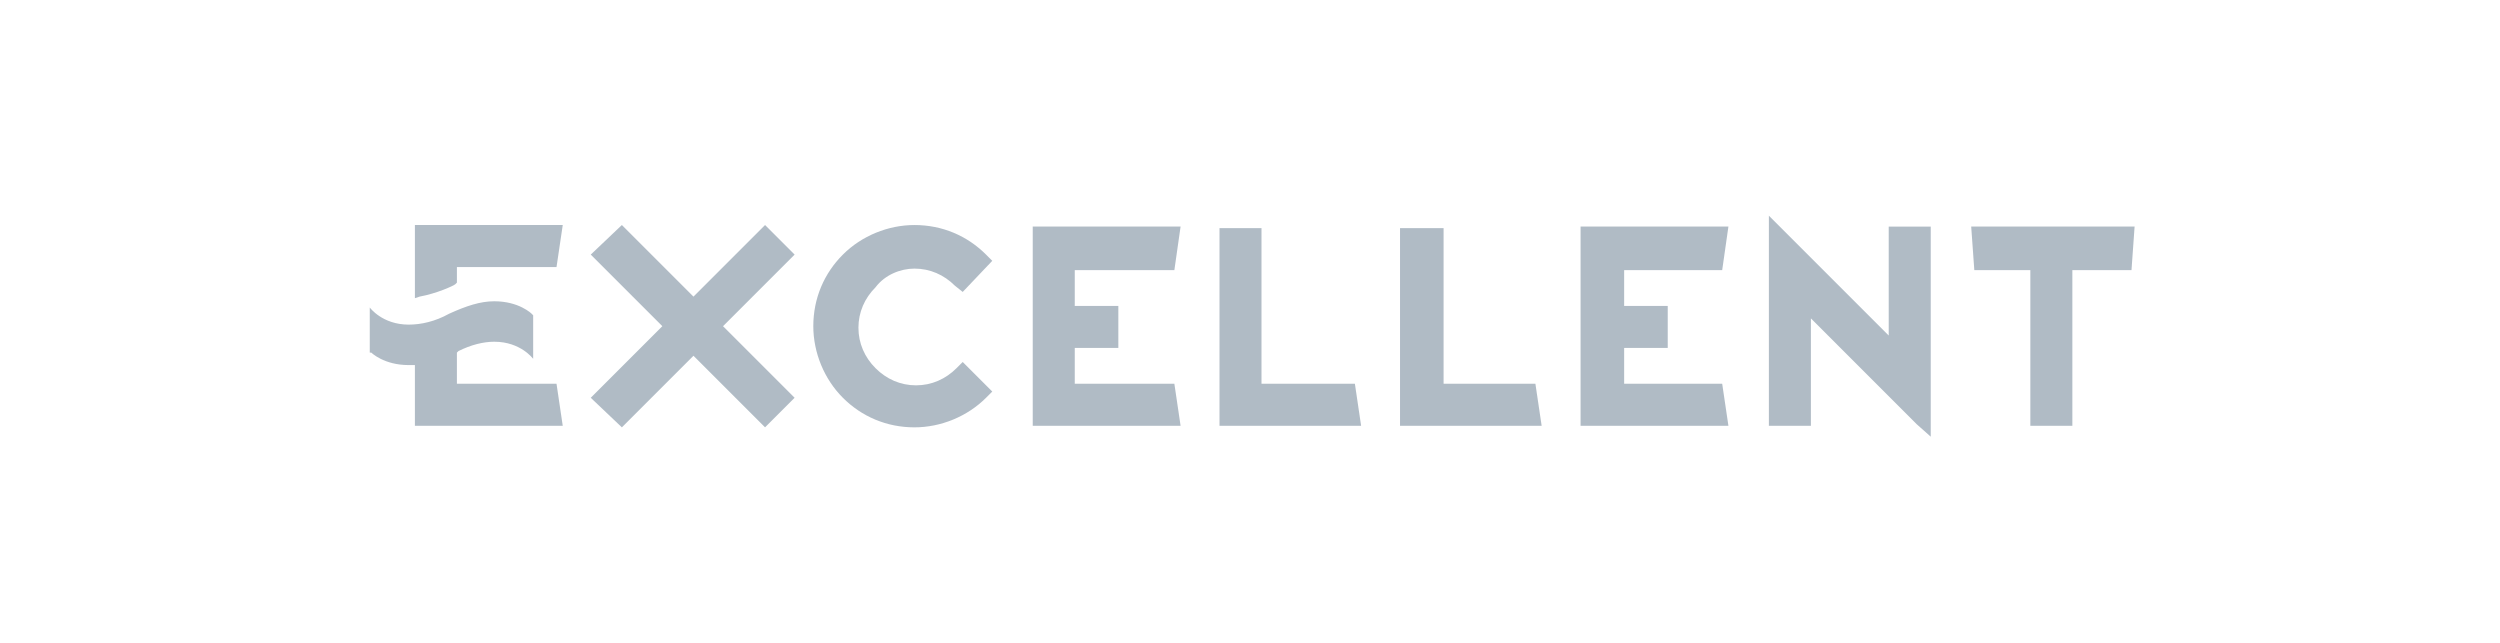
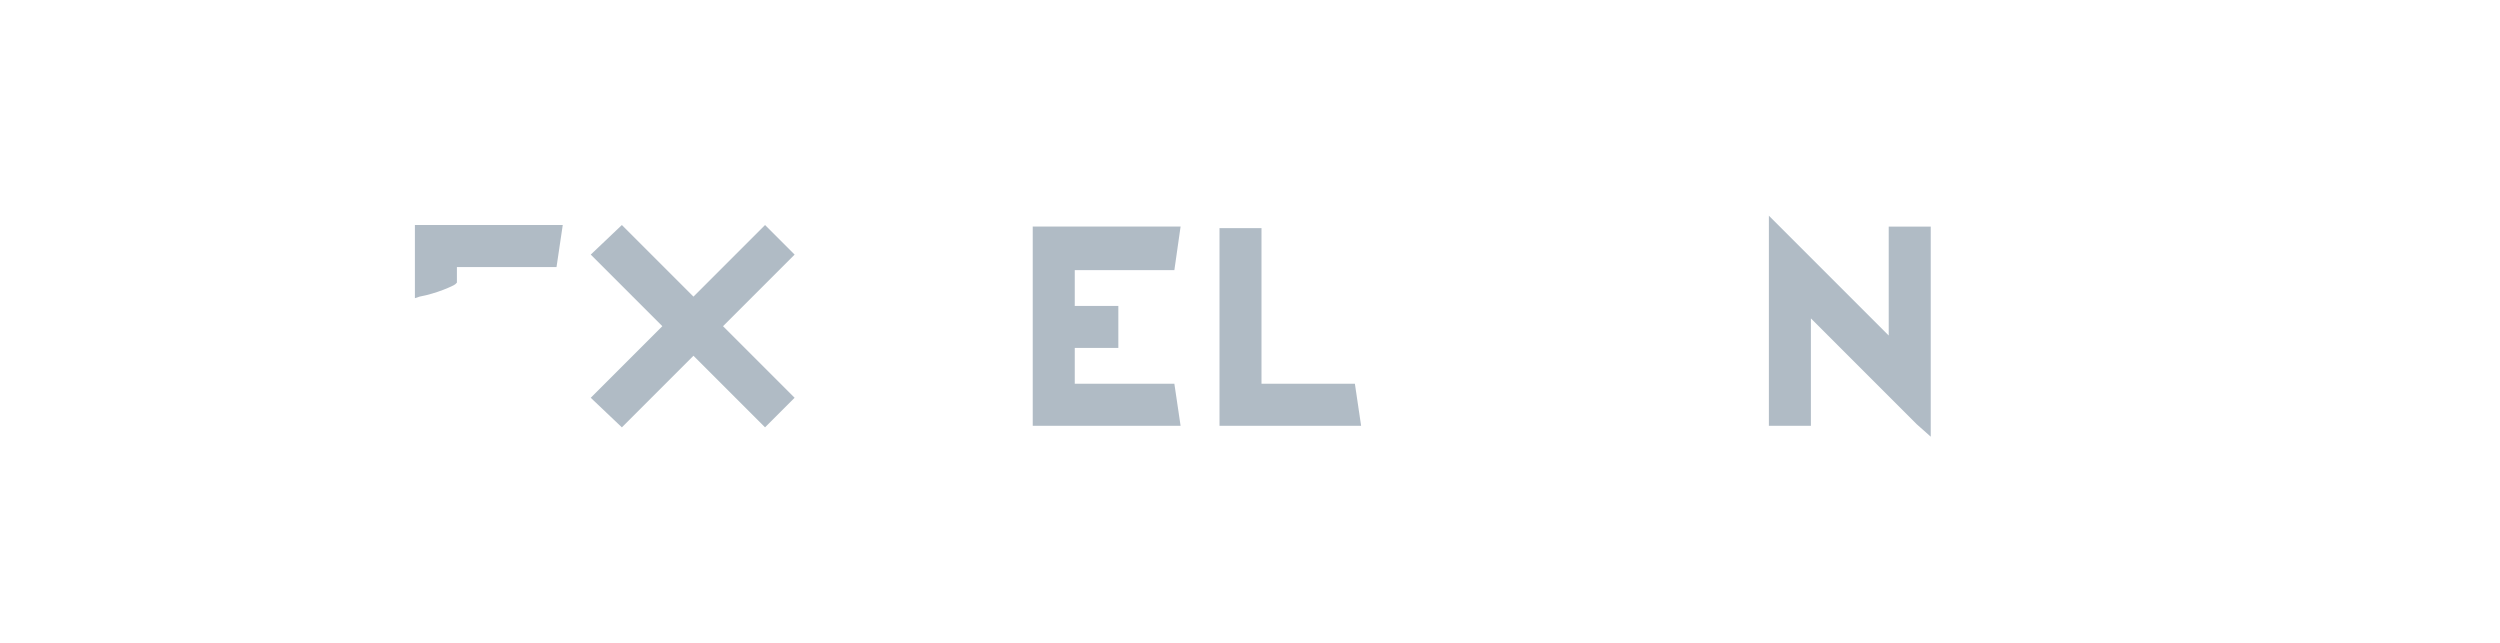
<svg xmlns="http://www.w3.org/2000/svg" width="280" height="72" viewBox="0 0 280 72" fill="none">
  <g opacity="0.6">
-     <path d="M220.774 25.375L221.123 30.256H227.398V47.686H232.104V30.256H238.728L239.076 25.375H220.774Z" fill="#7C8E9F" />
    <path d="M141.289 42.981V25.551H136.583V47.688H152.445L151.748 42.981H141.289Z" fill="#7C8E9F" />
-     <path d="M161.682 42.981V25.551H156.802V47.688H172.664L171.966 42.981H161.682Z" fill="#7C8E9F" />
    <path d="M88.997 44.551L80.979 36.533L88.997 28.515L85.685 25.203L77.667 33.221L69.649 25.203L66.163 28.515L74.181 36.533L66.163 44.551L69.649 47.863L77.667 39.845L85.685 47.863L88.997 44.551Z" fill="#7C8E9F" />
    <path d="M211.536 37.578L198.114 24.156V47.688H202.821V35.66L214.673 47.513L216.242 48.908V25.376H211.536V37.578Z" fill="#7C8E9F" />
-     <path d="M102.42 30.084C104.163 30.084 105.732 30.781 106.952 32.001L107.823 32.698L111.135 29.212L110.438 28.515C108.346 26.423 105.557 25.203 102.42 25.203C99.457 25.203 96.493 26.423 94.402 28.515C92.31 30.607 91.09 33.395 91.09 36.533C91.09 39.496 92.31 42.459 94.402 44.551C96.493 46.643 99.282 47.863 102.42 47.863C105.383 47.863 108.346 46.643 110.438 44.551L111.135 43.854L107.823 40.542L107.126 41.239C105.906 42.459 104.337 43.157 102.594 43.157C100.851 43.157 99.282 42.459 98.062 41.239C96.842 40.019 96.145 38.45 96.145 36.707C96.145 34.964 96.842 33.395 98.062 32.175C99.108 30.781 100.851 30.084 102.42 30.084Z" fill="#7C8E9F" />
    <path d="M131.529 30.256L132.226 25.375H115.667V47.686H132.226L131.529 42.98H120.373V38.971H125.254V34.265H120.373V30.256H131.529Z" fill="#7C8E9F" />
-     <path d="M192.886 30.256L193.583 25.375H177.024V47.686H193.583L192.886 42.98H181.905V38.971H186.786V34.265H181.905V30.256H192.886Z" fill="#7C8E9F" />
    <path d="M46.469 33.395L46.992 33.221C48.909 32.873 50.826 32.001 51.001 31.827L51.175 31.652V29.909H62.331L63.028 25.203H46.469V33.395Z" fill="#7C8E9F" />
-     <path d="M51.174 42.98V39.494L51.349 39.32C52.743 38.623 54.137 38.274 55.358 38.274C58.321 38.274 59.715 40.191 59.715 40.191V35.311L59.541 35.137C59.541 35.137 58.146 33.742 55.358 33.742C53.789 33.742 52.22 34.265 50.303 35.137C48.734 36.008 47.165 36.357 45.771 36.357C42.807 36.357 41.413 34.439 41.413 34.439V39.494H41.587C41.587 39.494 42.982 40.889 45.771 40.889C45.945 40.889 46.119 40.889 46.468 40.889V47.687H63.027L62.33 42.98H51.174Z" fill="#7C8E9F" />
  </g>
</svg>